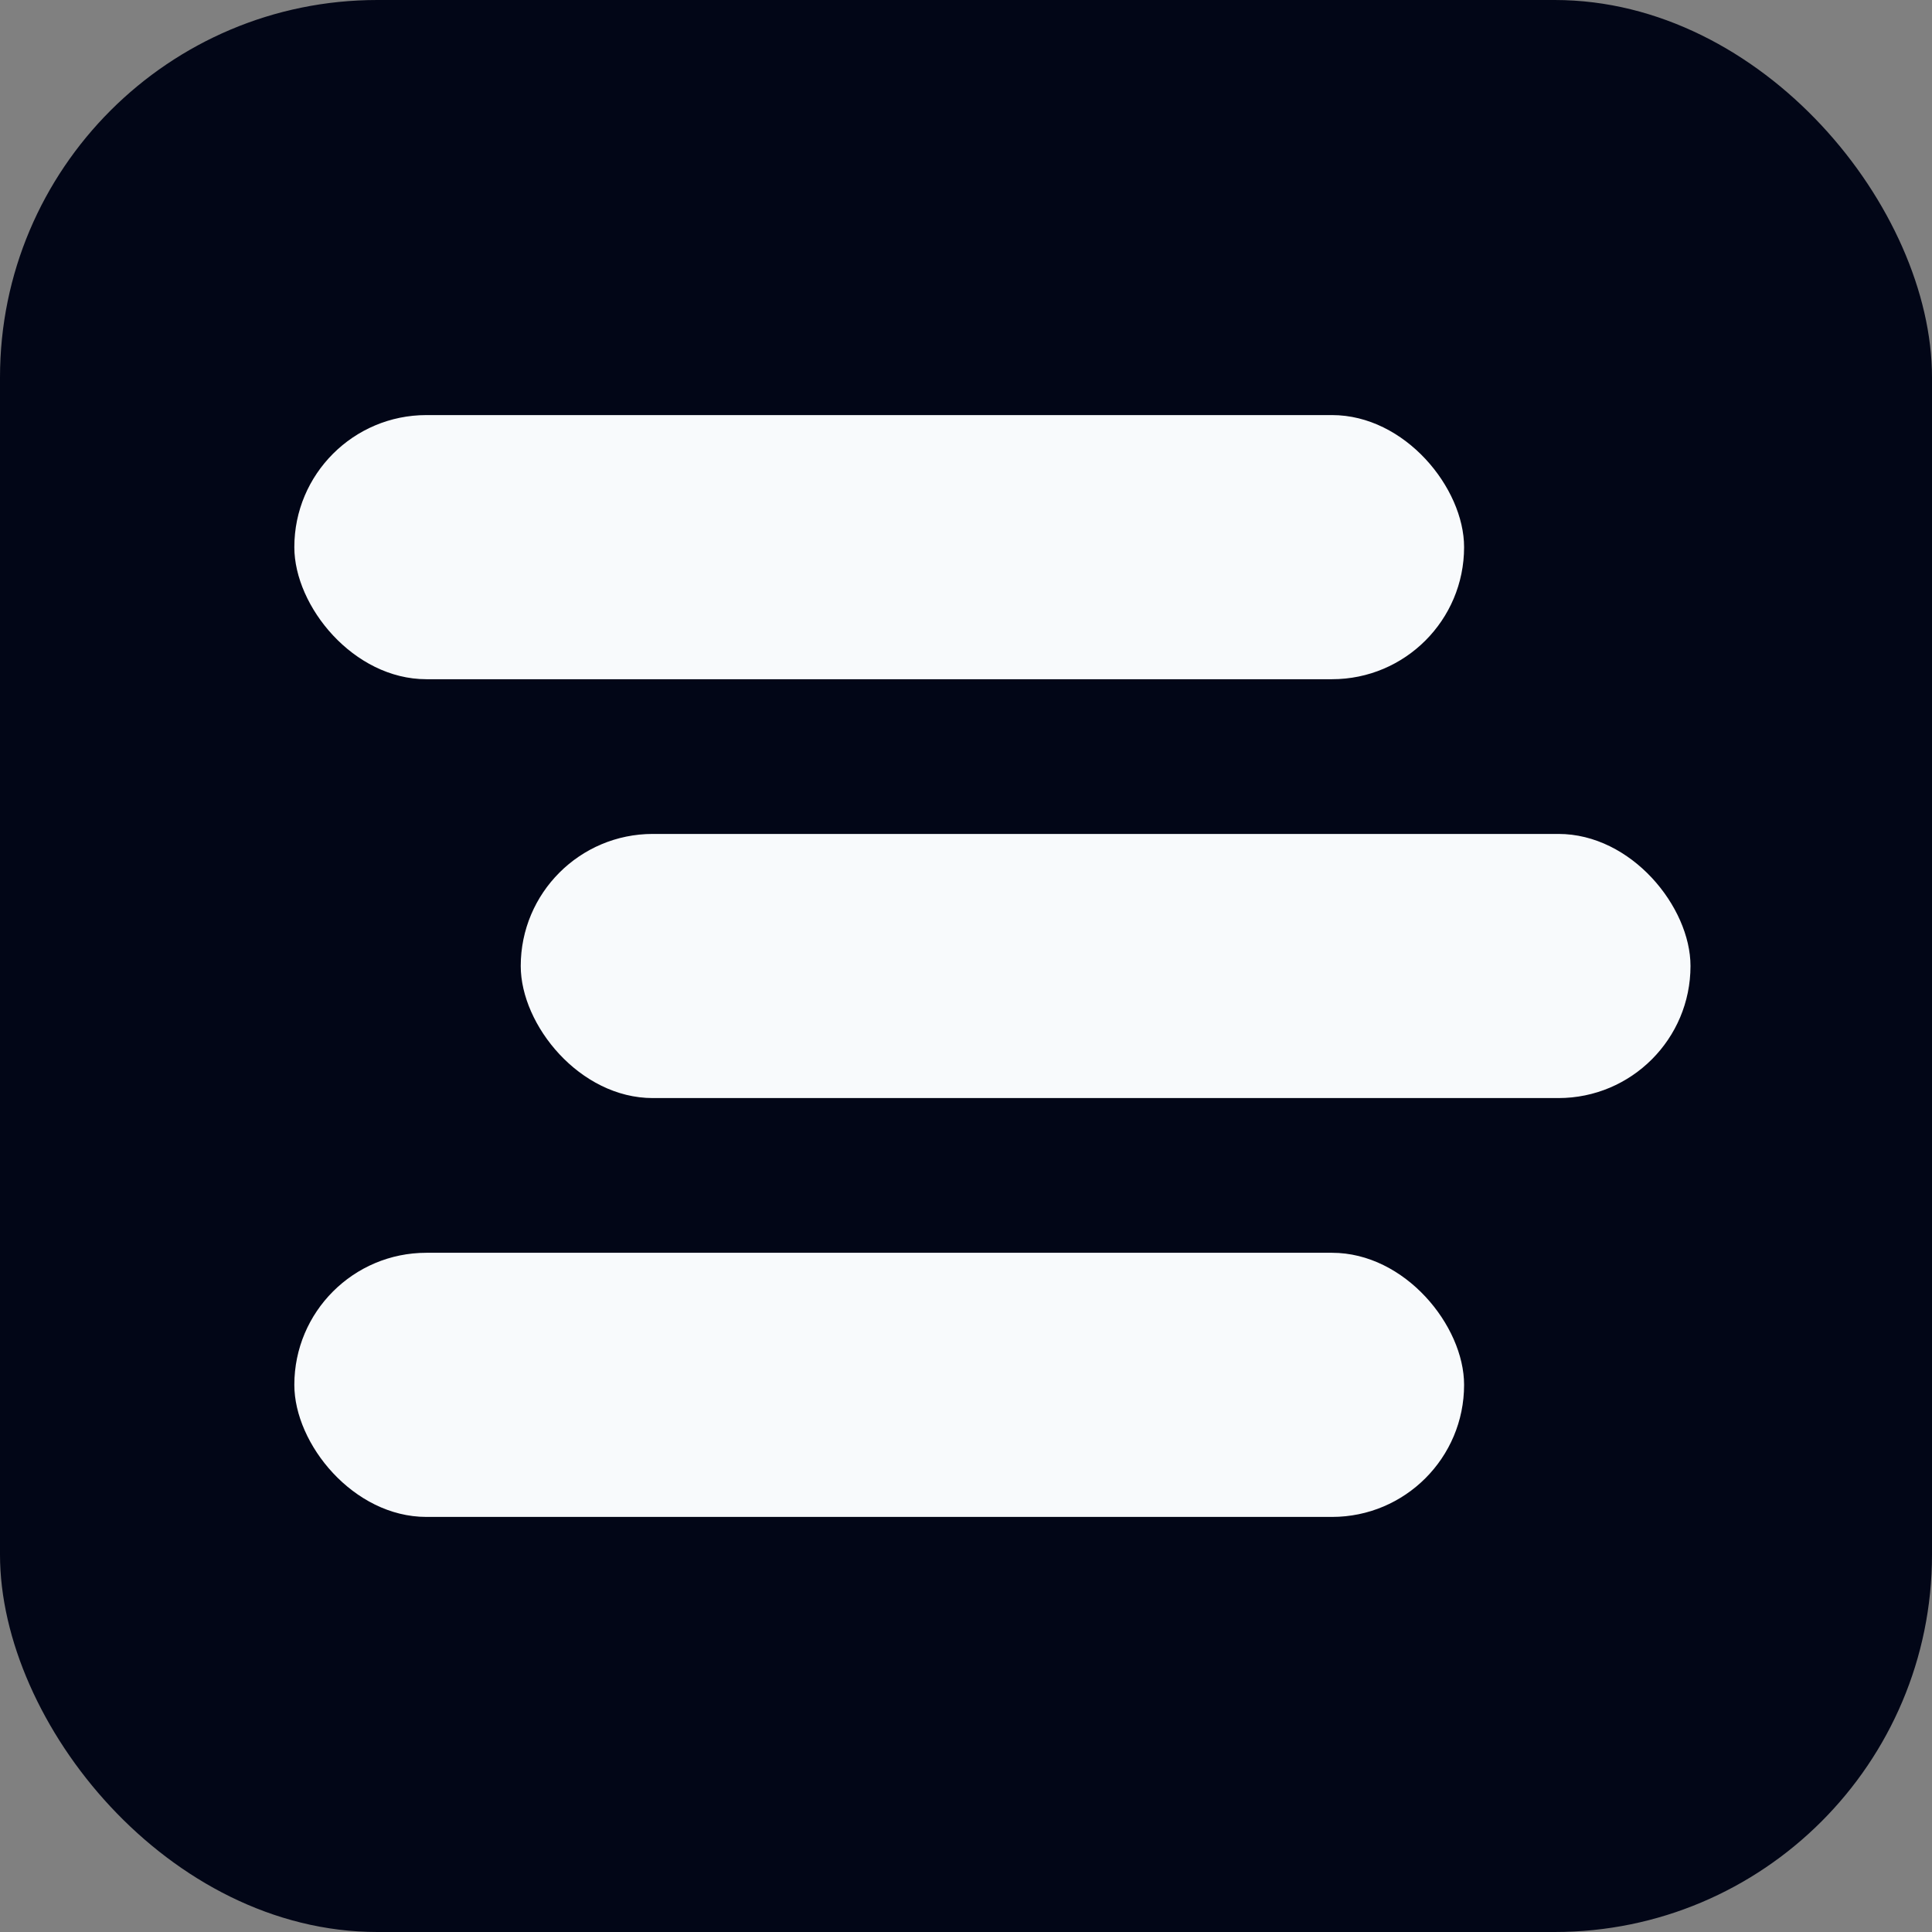
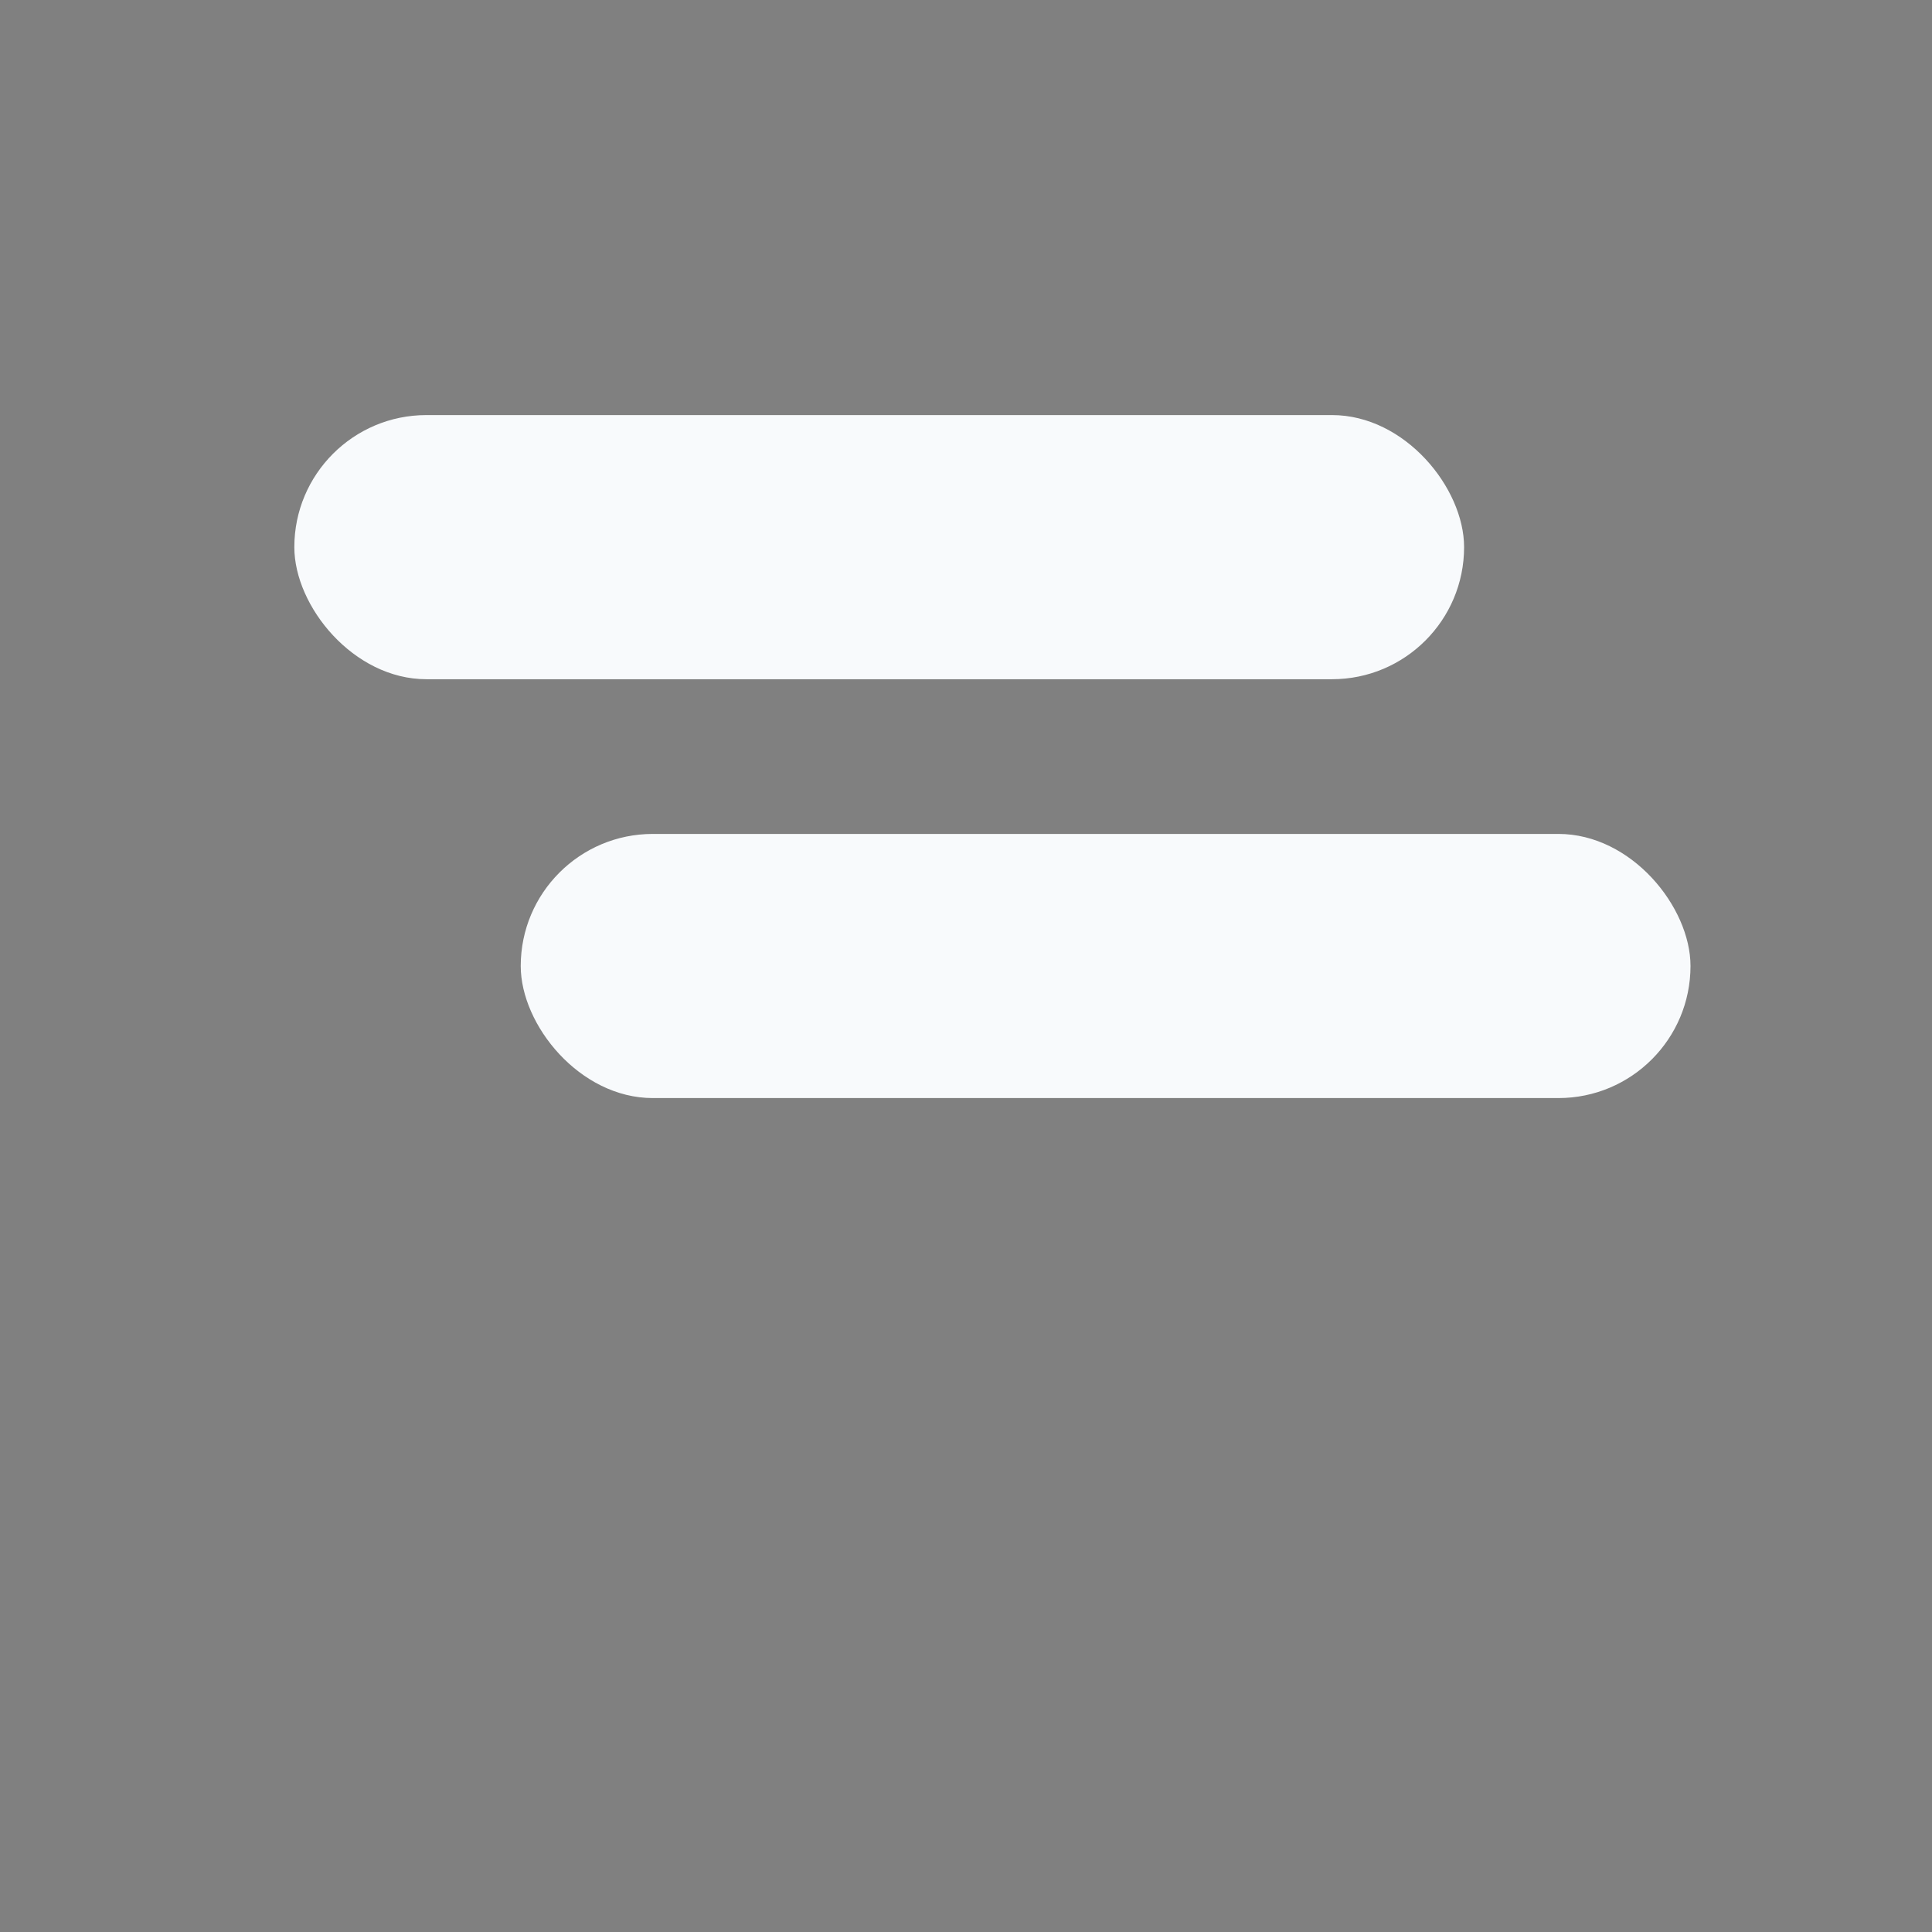
<svg xmlns="http://www.w3.org/2000/svg" viewBox="0 0 512 512">
  <rect x="0" y="0" width="512" height="512" fill="#808080" stroke="none" />
-   <rect x="0" y="0" width="512" height="512" rx="100" fill="#020617" />
  <rect x="78" y="110" width="310" height="70" rx="35" fill="#f8fafc" />
  <rect x="138" y="221" width="310" height="70" rx="35" fill="#f8fafc" />
-   <rect x="78" y="332" width="310" height="70" rx="35" fill="#f8fafc" />
</svg>